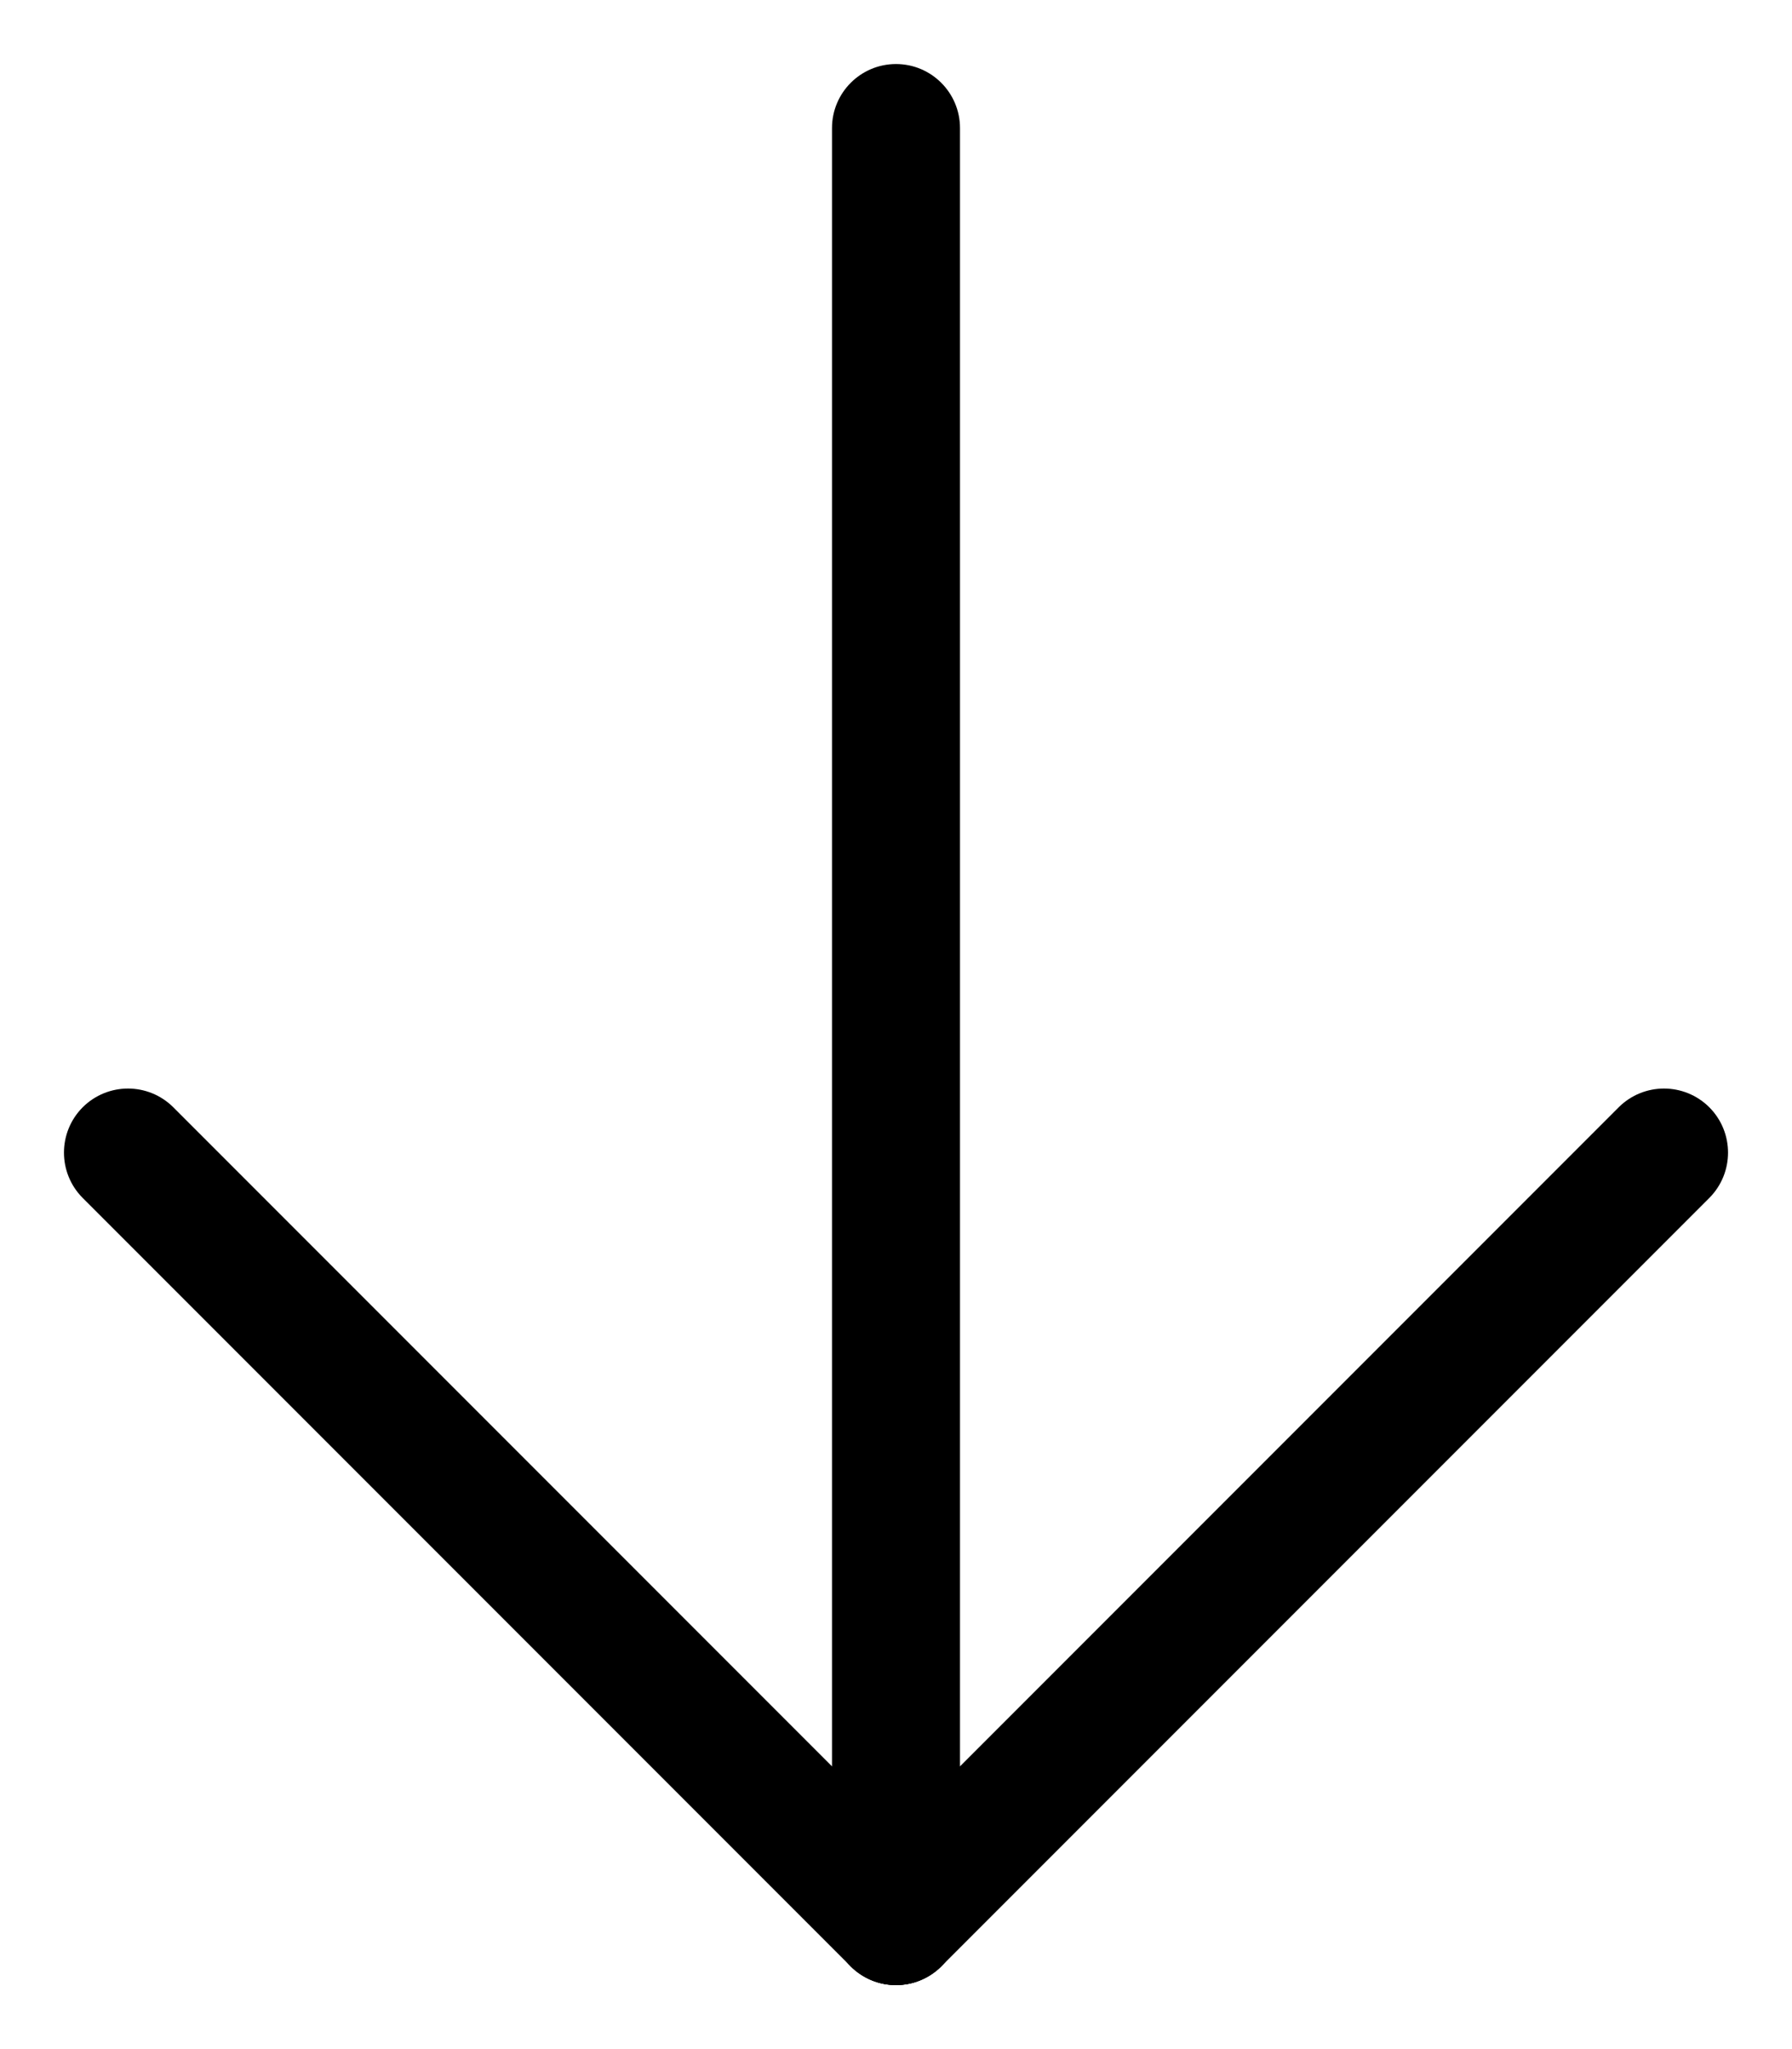
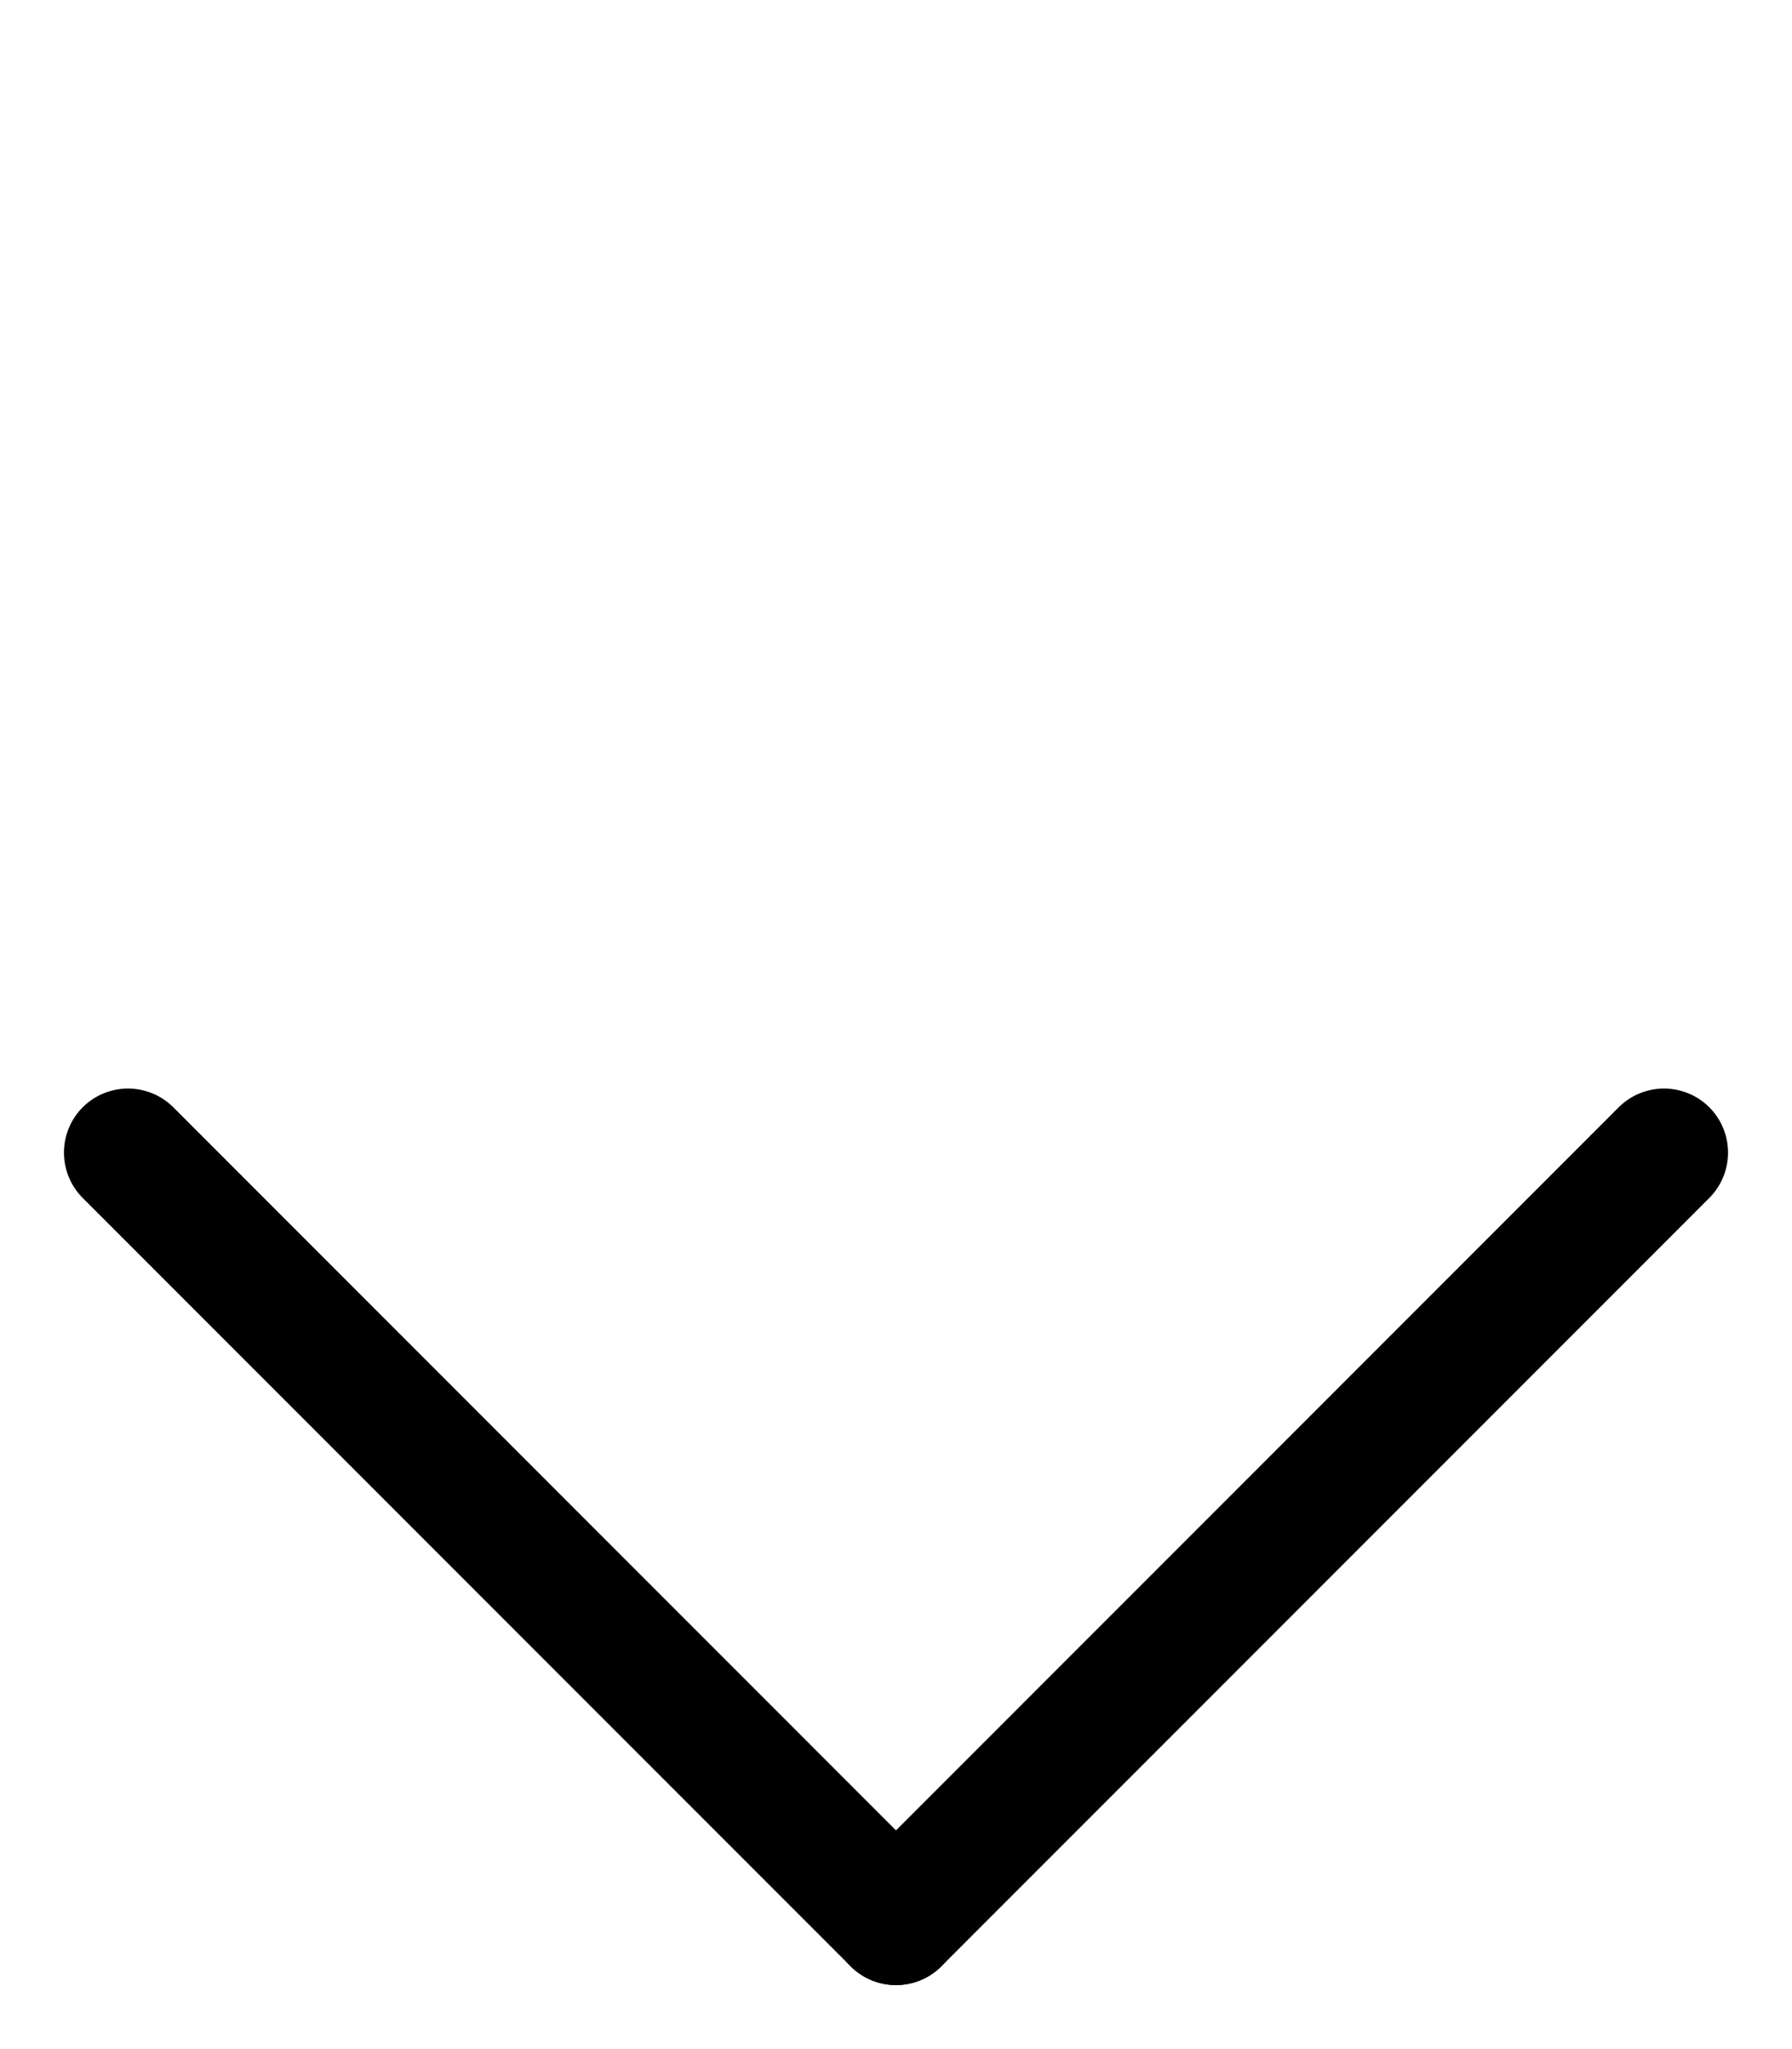
<svg xmlns="http://www.w3.org/2000/svg" width="100%" height="100%" viewBox="0 0 14 16" xml:space="preserve" style="fill-rule:evenodd;clip-rule:evenodd;stroke-linejoin:round;stroke-miterlimit:2;">
  <g transform="matrix(1,0,0,1,-121,-43)">
    <g>
-       <path d="M127.5,44L127.5,58C127.5,58.276 127.724,58.5 128,58.5C128.276,58.5 128.5,58.276 128.5,58L128.5,44C128.5,43.724 128.276,43.5 128,43.5C127.724,43.5 127.5,43.724 127.5,44Z" />
      <path d="M133.646,51.646L127.646,57.646C127.451,57.842 127.451,58.158 127.646,58.354C127.842,58.549 128.158,58.549 128.354,58.354L134.354,52.354C134.549,52.158 134.549,51.842 134.354,51.646C134.158,51.451 133.842,51.451 133.646,51.646Z" />
      <path d="M121.646,52.354L127.646,58.354C127.842,58.549 128.158,58.549 128.354,58.354C128.549,58.158 128.549,57.842 128.354,57.646L122.354,51.646C122.158,51.451 121.842,51.451 121.646,51.646C121.451,51.842 121.451,52.158 121.646,52.354Z" />
    </g>
  </g>
</svg>